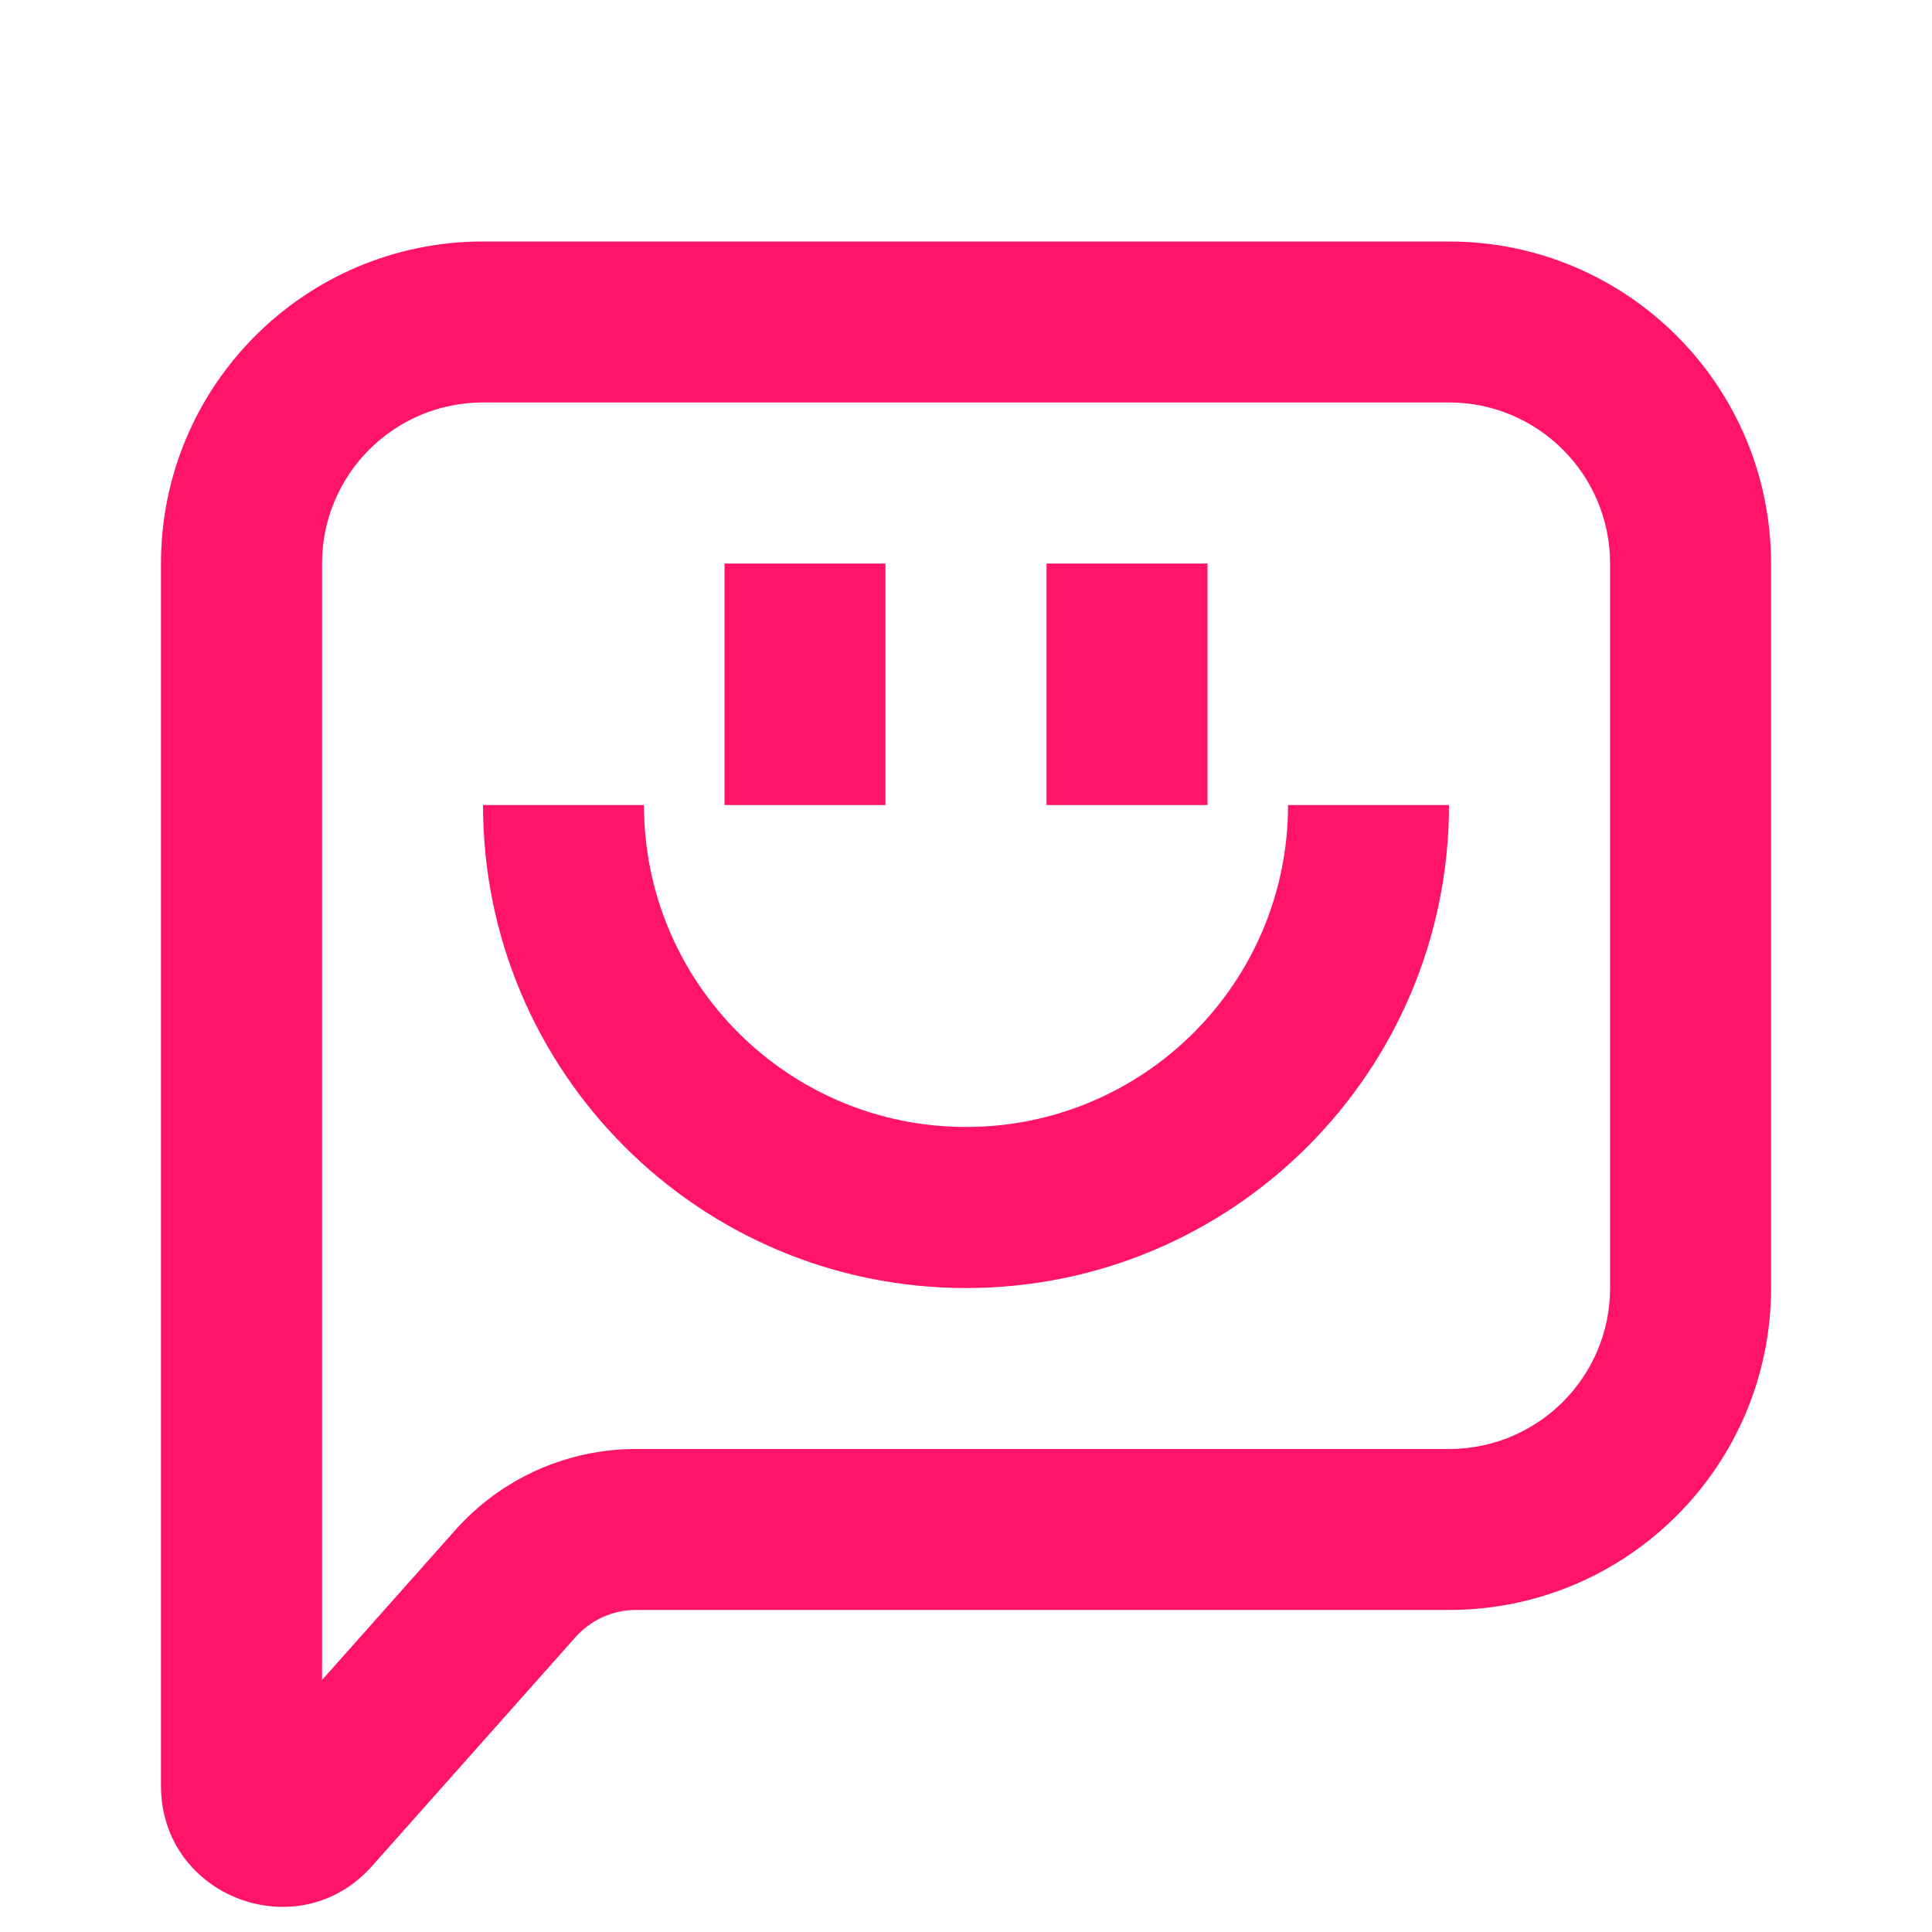
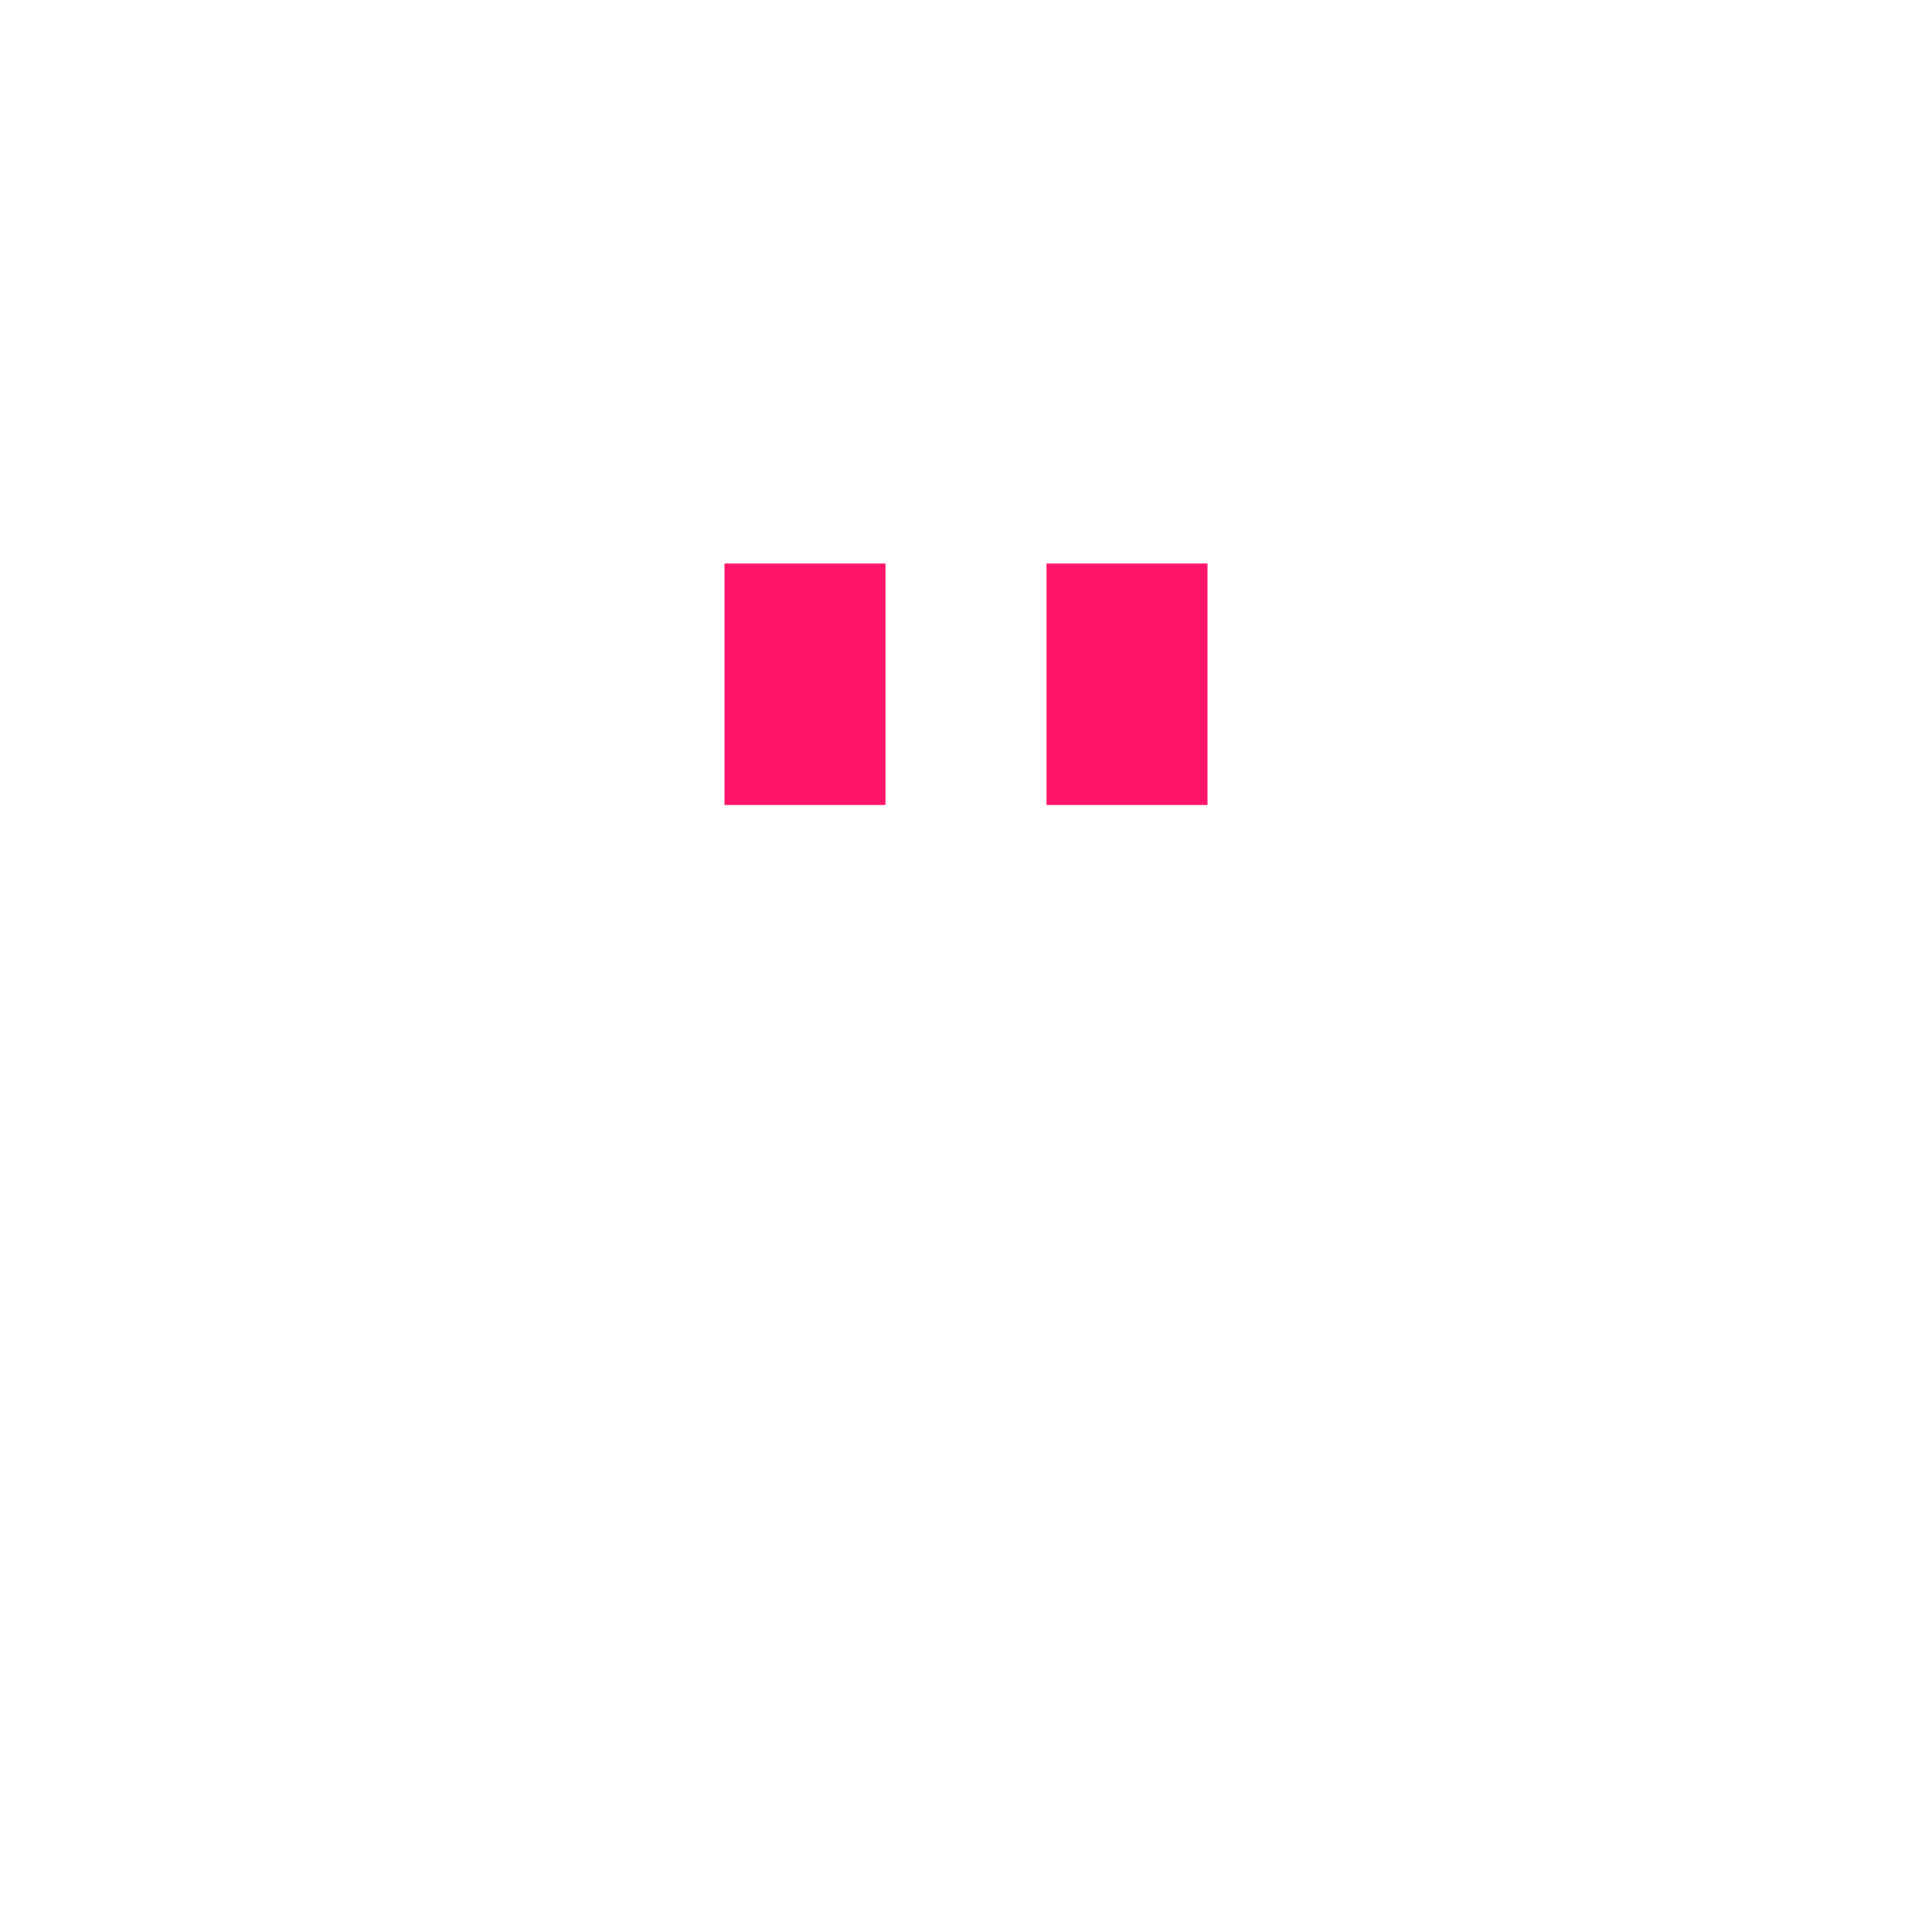
<svg xmlns="http://www.w3.org/2000/svg" width="16" height="16" viewBox="0 0 16 16" fill="none">
-   <path d="M5.333 6.667C5.333 8.139 6.527 9.333 8 9.333C9.473 9.333 10.667 8.139 10.667 6.667H12C12 8.876 10.209 10.667 8 10.667C5.791 10.667 4 8.876 4 6.667H5.333Z" fill="#FF1469" />
  <path d="M7.333 6.667H6V4.667H7.333V6.667Z" fill="#FF1469" />
  <path d="M10 6.667H8.667V4.667H10V6.667Z" fill="#FF1469" />
-   <path fill-rule="evenodd" clip-rule="evenodd" d="M12 2C13.473 2 14.667 3.194 14.667 4.667V10.667C14.667 12.139 13.473 13.333 12 13.333H5.266C5.075 13.333 4.894 13.415 4.767 13.557L3.081 15.454C2.47 16.142 1.333 15.709 1.333 14.79V4.667C1.333 3.194 2.527 2 4 2H12ZM4 3.333C3.264 3.333 2.667 3.93 2.667 4.667V13.913L3.771 12.671C4.151 12.244 4.695 12 5.266 12H12C12.736 12 13.334 11.403 13.334 10.667V4.667C13.334 3.93 12.736 3.333 12 3.333H4Z" fill="#FF1469" />
</svg>